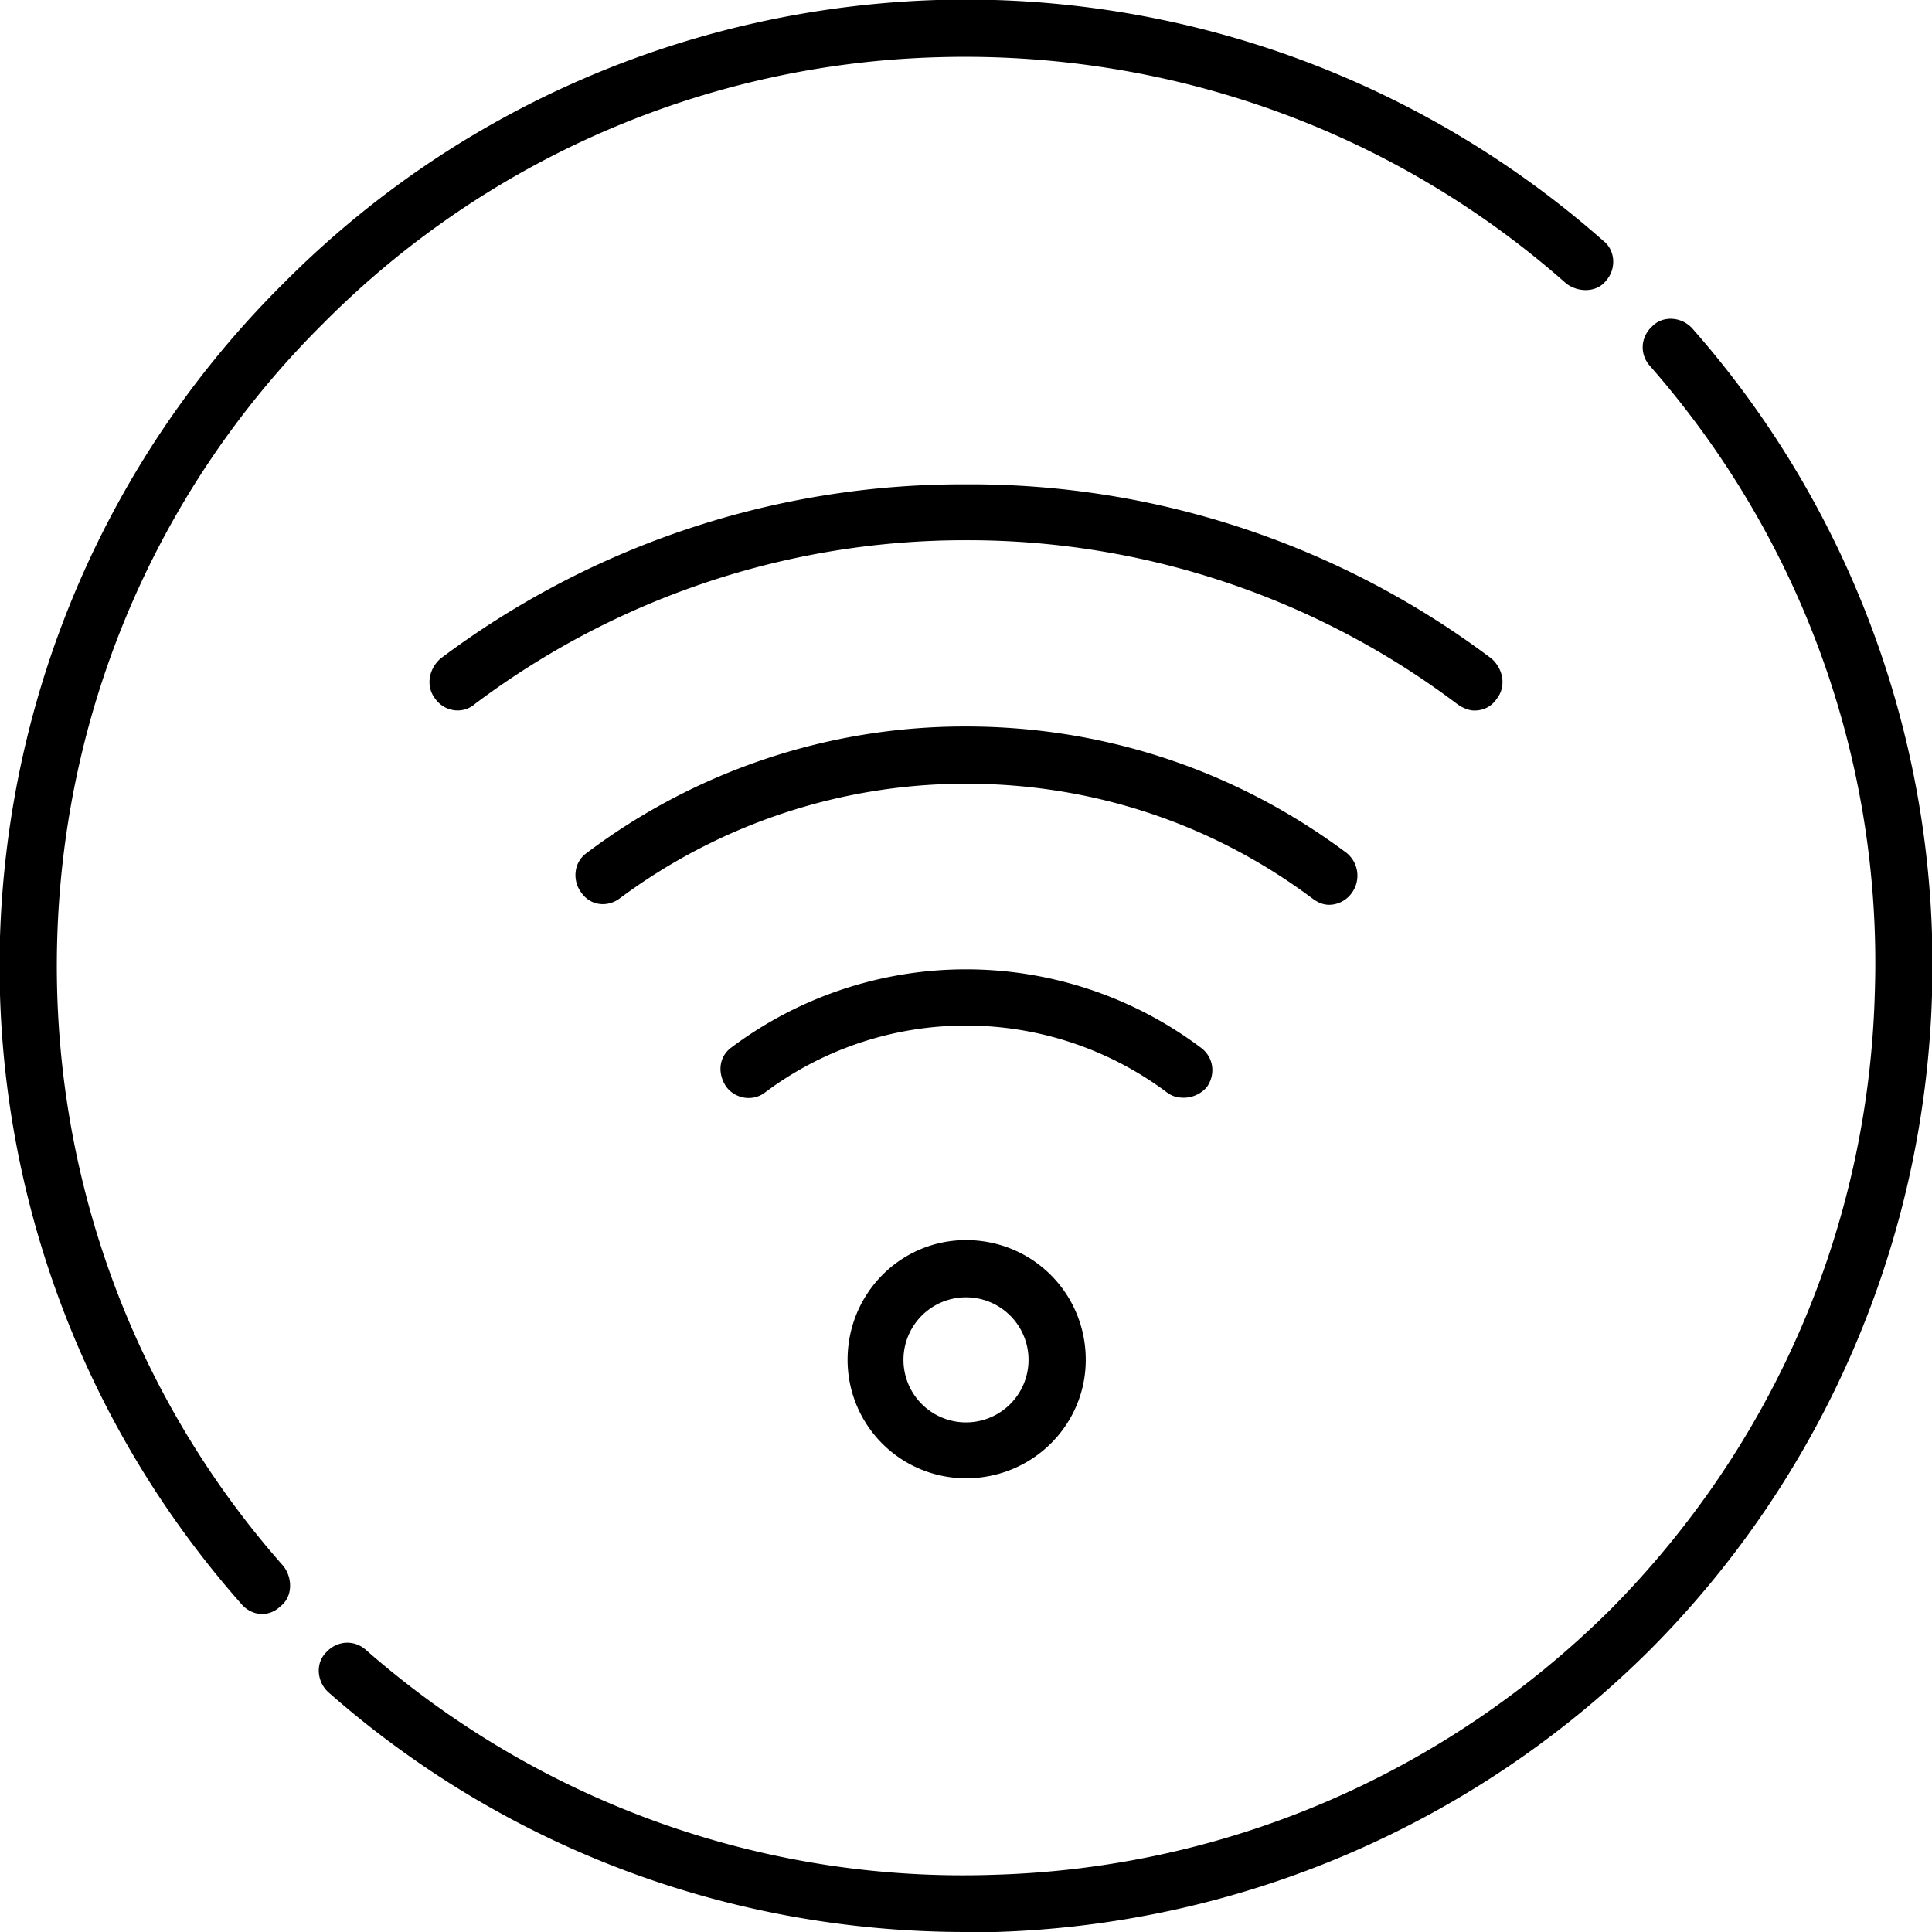
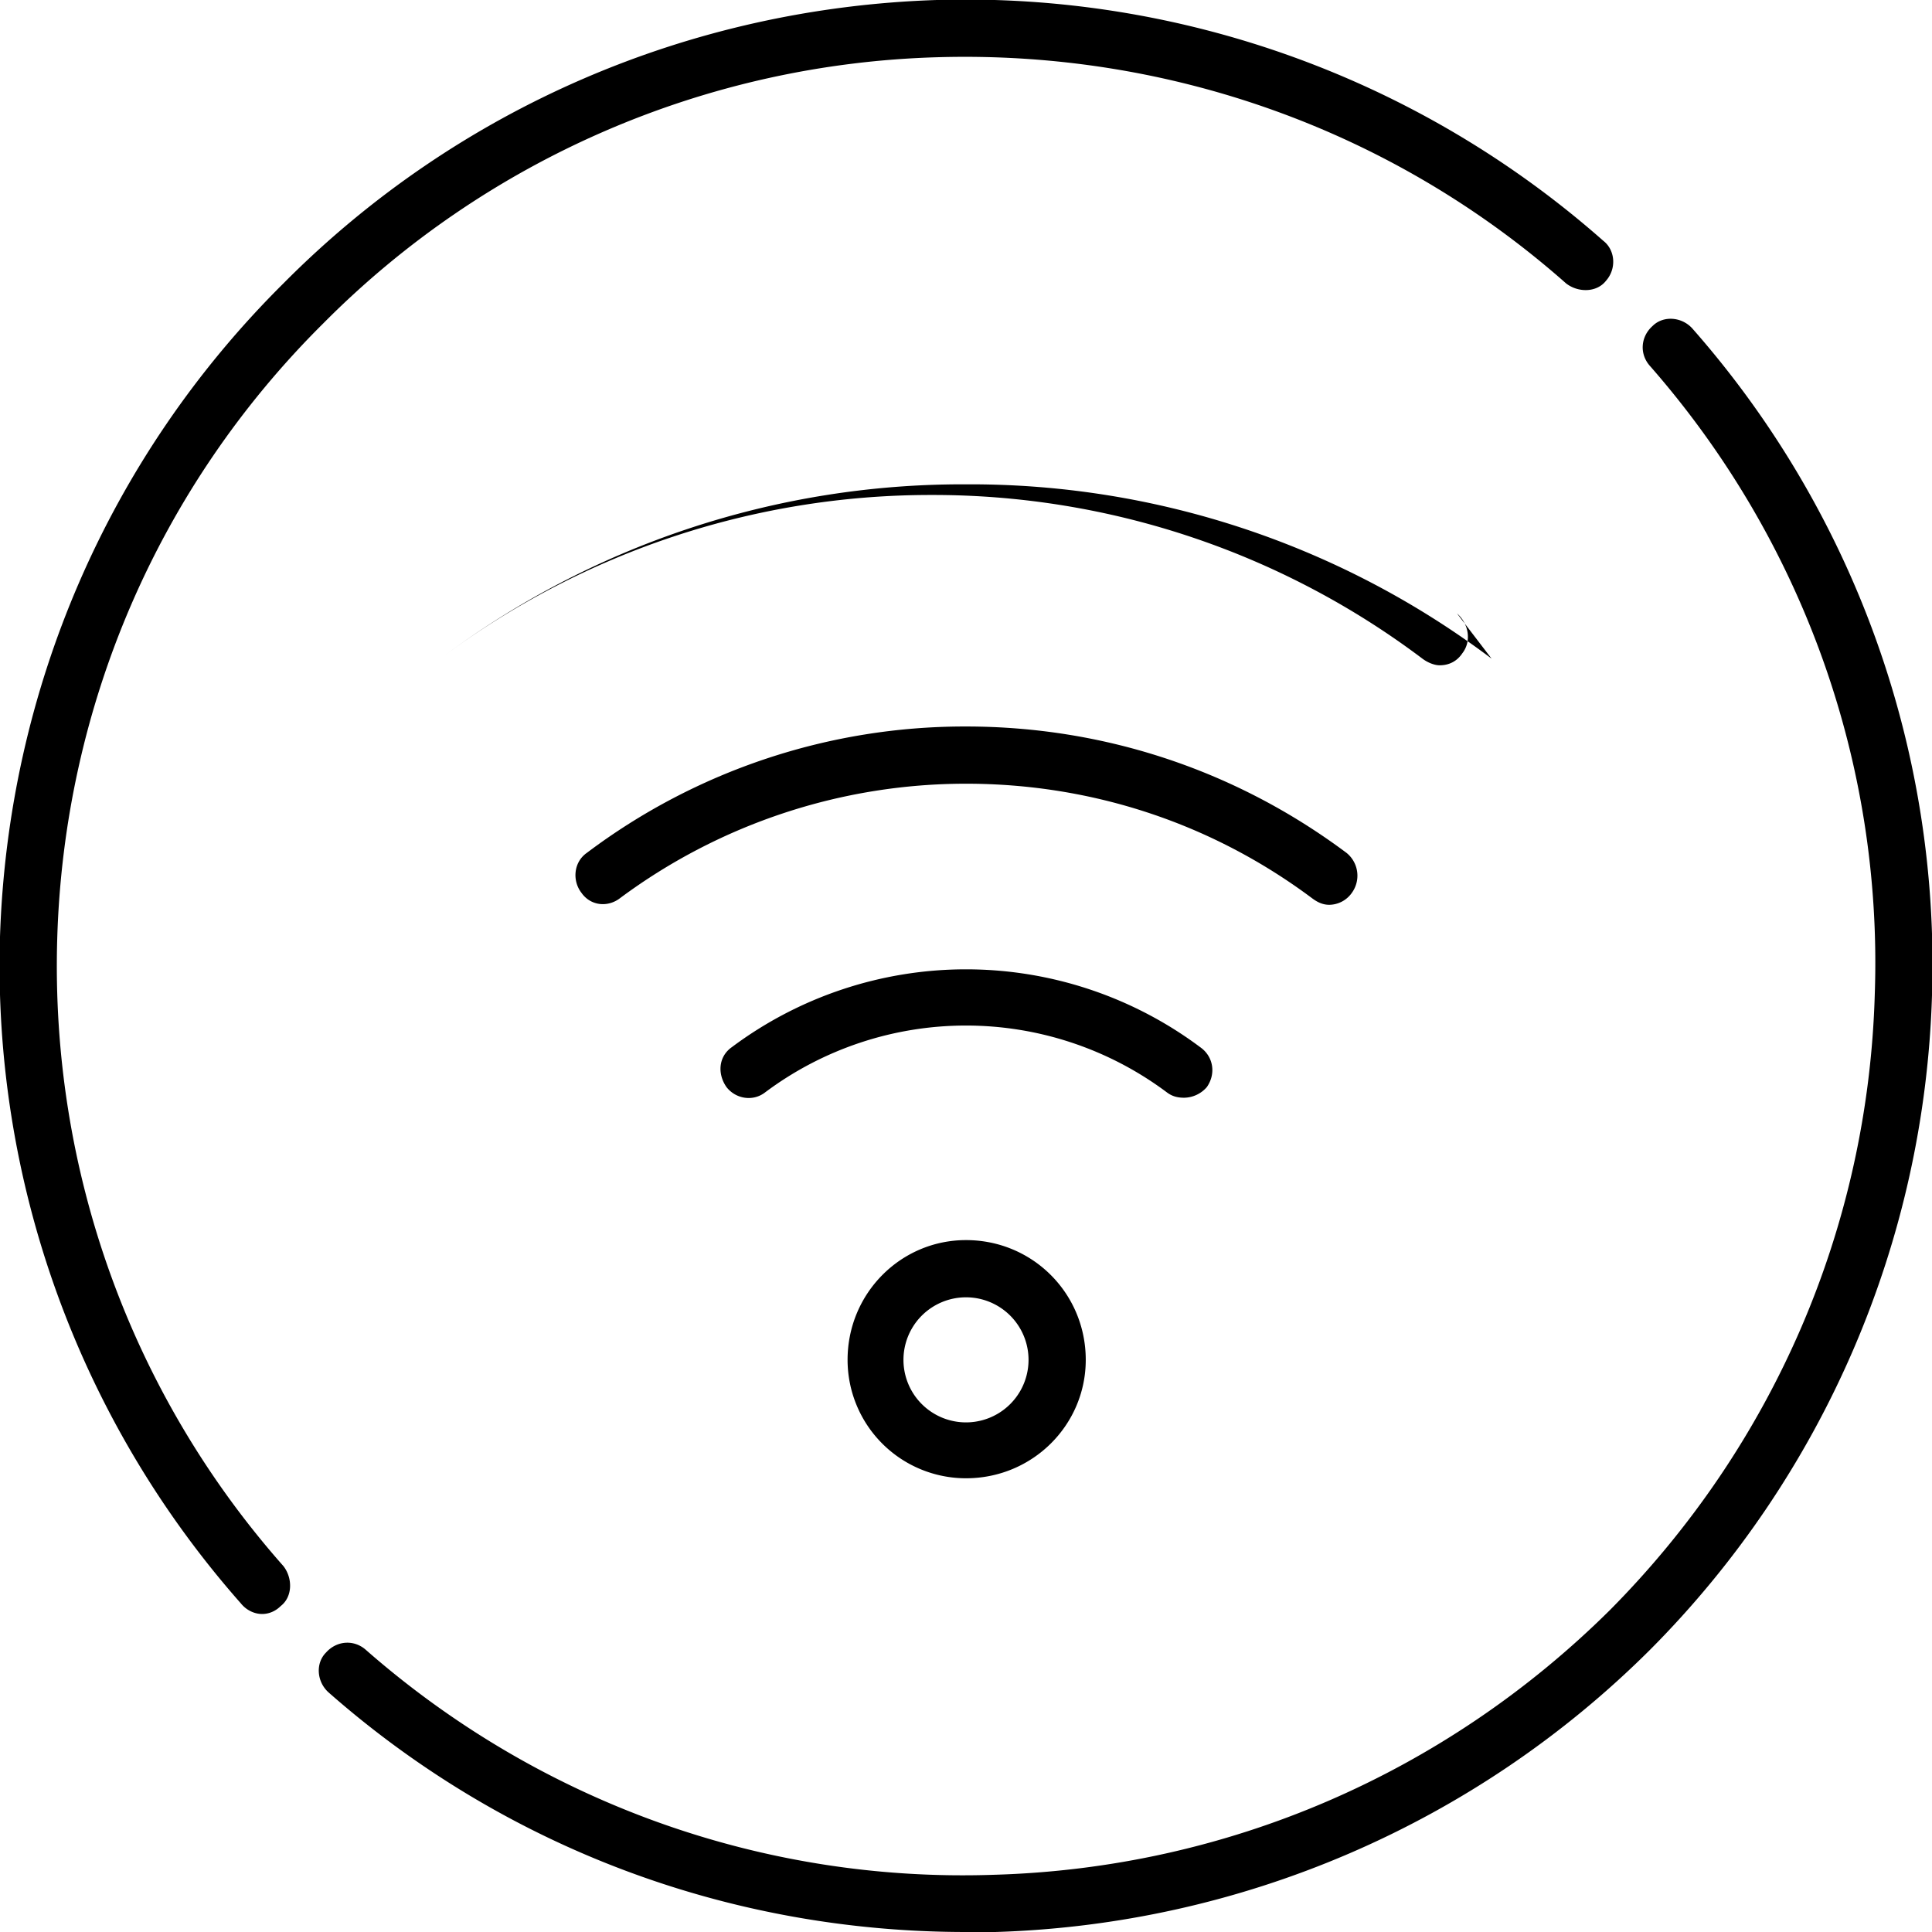
<svg xmlns="http://www.w3.org/2000/svg" width="171" height="171" viewBox="0 0 14.52 14.52" shape-rendering="geometricPrecision" image-rendering="optimizeQuality" fill-rule="evenodd">
-   <path d="M7.26 9.32c-.49 0-.89.4-.89.9a.89.89 0 0 0 .89.89c.5 0 .9-.4.9-.89 0-.5-.4-.9-.9-.9zm0 1.37a.47.47 0 1 1 0-.94.47.47 0 1 1 0 .94zm1.76-2.82a2.94 2.94 0 0 0-3.52 0c-.1.07-.11.2-.04.3.07.09.2.11.29.04a2.52 2.52 0 0 1 3.02 0c.04.03.08.04.13.04a.23.23 0 0 0 .17-.08c.07-.1.05-.23-.05-.3zm1.1-1.46c-.83-.62-1.82-.95-2.86-.95a4.72 4.72 0 0 0-2.85.95c-.1.07-.11.21-.04.3.07.1.2.11.29.04a4.36 4.36 0 0 1 2.6-.86c.95 0 1.85.3 2.6.86.04.03.08.05.13.05a.21.21 0 0 0 .17-.09.22.22 0 0 0-.04-.3zm1.09-1.46a6.51 6.51 0 0 0-3.95-1.31 6.53 6.53 0 0 0-3.95 1.31c-.09.08-.11.21-.04.3.07.1.21.12.3.04a6.13 6.13 0 0 1 3.69-1.23 6.11 6.11 0 0 1 3.69 1.23c.04.03.09.05.13.05.07 0 .13-.03.17-.09.07-.09.05-.22-.04-.3zm.84-3.14A7.24 7.24 0 0 0 7.04 0c-1.85.06-3.6.81-4.91 2.13C.81 3.44.06 5.19 0 7.04a7.24 7.24 0 0 0 1.81 5.01c.04.05.1.08.16.08.05 0 .1-.02.14-.06.09-.07.09-.21.02-.3C.98 10.47.38 8.79.43 7.06c.05-1.75.76-3.4 2-4.63a6.77 6.77 0 0 1 4.62-2c1.74-.05 3.42.55 4.72 1.7.09.07.23.07.3-.02.08-.09.07-.23-.02-.3zm.67.66c-.08-.09-.22-.1-.3-.02-.09.08-.1.21-.02.3 1.14 1.3 1.75 2.98 1.69 4.72-.05 1.75-.76 3.39-1.99 4.63-1.24 1.23-2.88 1.94-4.63 1.99-1.74.06-3.42-.55-4.72-1.69-.09-.08-.22-.07-.3.02-.08.08-.07.22.02.3 1.33 1.17 3.02 1.8 4.79 1.8h.22a7.28 7.28 0 0 0 4.92-2.12 7.28 7.28 0 0 0 2.12-4.92 7.23 7.23 0 0 0-1.8-5.01z" fill-rule="nonzero" />
+   <path d="M7.26 9.32c-.49 0-.89.4-.89.9a.89.89 0 0 0 .89.89c.5 0 .9-.4.9-.89 0-.5-.4-.9-.9-.9zm0 1.37a.47.47 0 1 1 0-.94.47.47 0 1 1 0 .94zm1.76-2.82a2.94 2.94 0 0 0-3.52 0c-.1.07-.11.2-.04.3.07.09.2.11.29.04a2.52 2.52 0 0 1 3.02 0c.04.03.08.04.13.04a.23.23 0 0 0 .17-.08c.07-.1.05-.23-.05-.3zm1.1-1.46c-.83-.62-1.82-.95-2.86-.95a4.72 4.72 0 0 0-2.85.95c-.1.07-.11.21-.04.3.07.1.2.11.29.04a4.36 4.36 0 0 1 2.6-.86c.95 0 1.85.3 2.6.86.04.03.08.05.13.05a.21.21 0 0 0 .17-.09.22.22 0 0 0-.04-.3zm1.09-1.46a6.51 6.51 0 0 0-3.95-1.31 6.53 6.53 0 0 0-3.95 1.31a6.13 6.13 0 0 1 3.69-1.23 6.11 6.11 0 0 1 3.69 1.23c.04.03.09.05.13.05.07 0 .13-.03.17-.09.07-.09.05-.22-.04-.3zm.84-3.14A7.24 7.24 0 0 0 7.04 0c-1.85.06-3.6.81-4.91 2.13C.81 3.44.06 5.19 0 7.04a7.24 7.24 0 0 0 1.81 5.01c.04.05.1.08.16.08.05 0 .1-.02.14-.06.09-.07.09-.21.02-.3C.98 10.47.38 8.79.43 7.06c.05-1.75.76-3.4 2-4.63a6.77 6.77 0 0 1 4.62-2c1.74-.05 3.42.55 4.72 1.7.09.07.23.07.3-.02.08-.09.07-.23-.02-.3zm.67.66c-.08-.09-.22-.1-.3-.02-.09.08-.1.21-.02.3 1.14 1.3 1.75 2.98 1.69 4.72-.05 1.75-.76 3.39-1.99 4.63-1.24 1.23-2.88 1.94-4.63 1.99-1.74.06-3.42-.55-4.72-1.69-.09-.08-.22-.07-.3.02-.08.08-.07.22.02.3 1.33 1.17 3.02 1.8 4.79 1.8h.22a7.28 7.28 0 0 0 4.92-2.12 7.28 7.28 0 0 0 2.12-4.92 7.23 7.23 0 0 0-1.8-5.01z" fill-rule="nonzero" />
</svg>